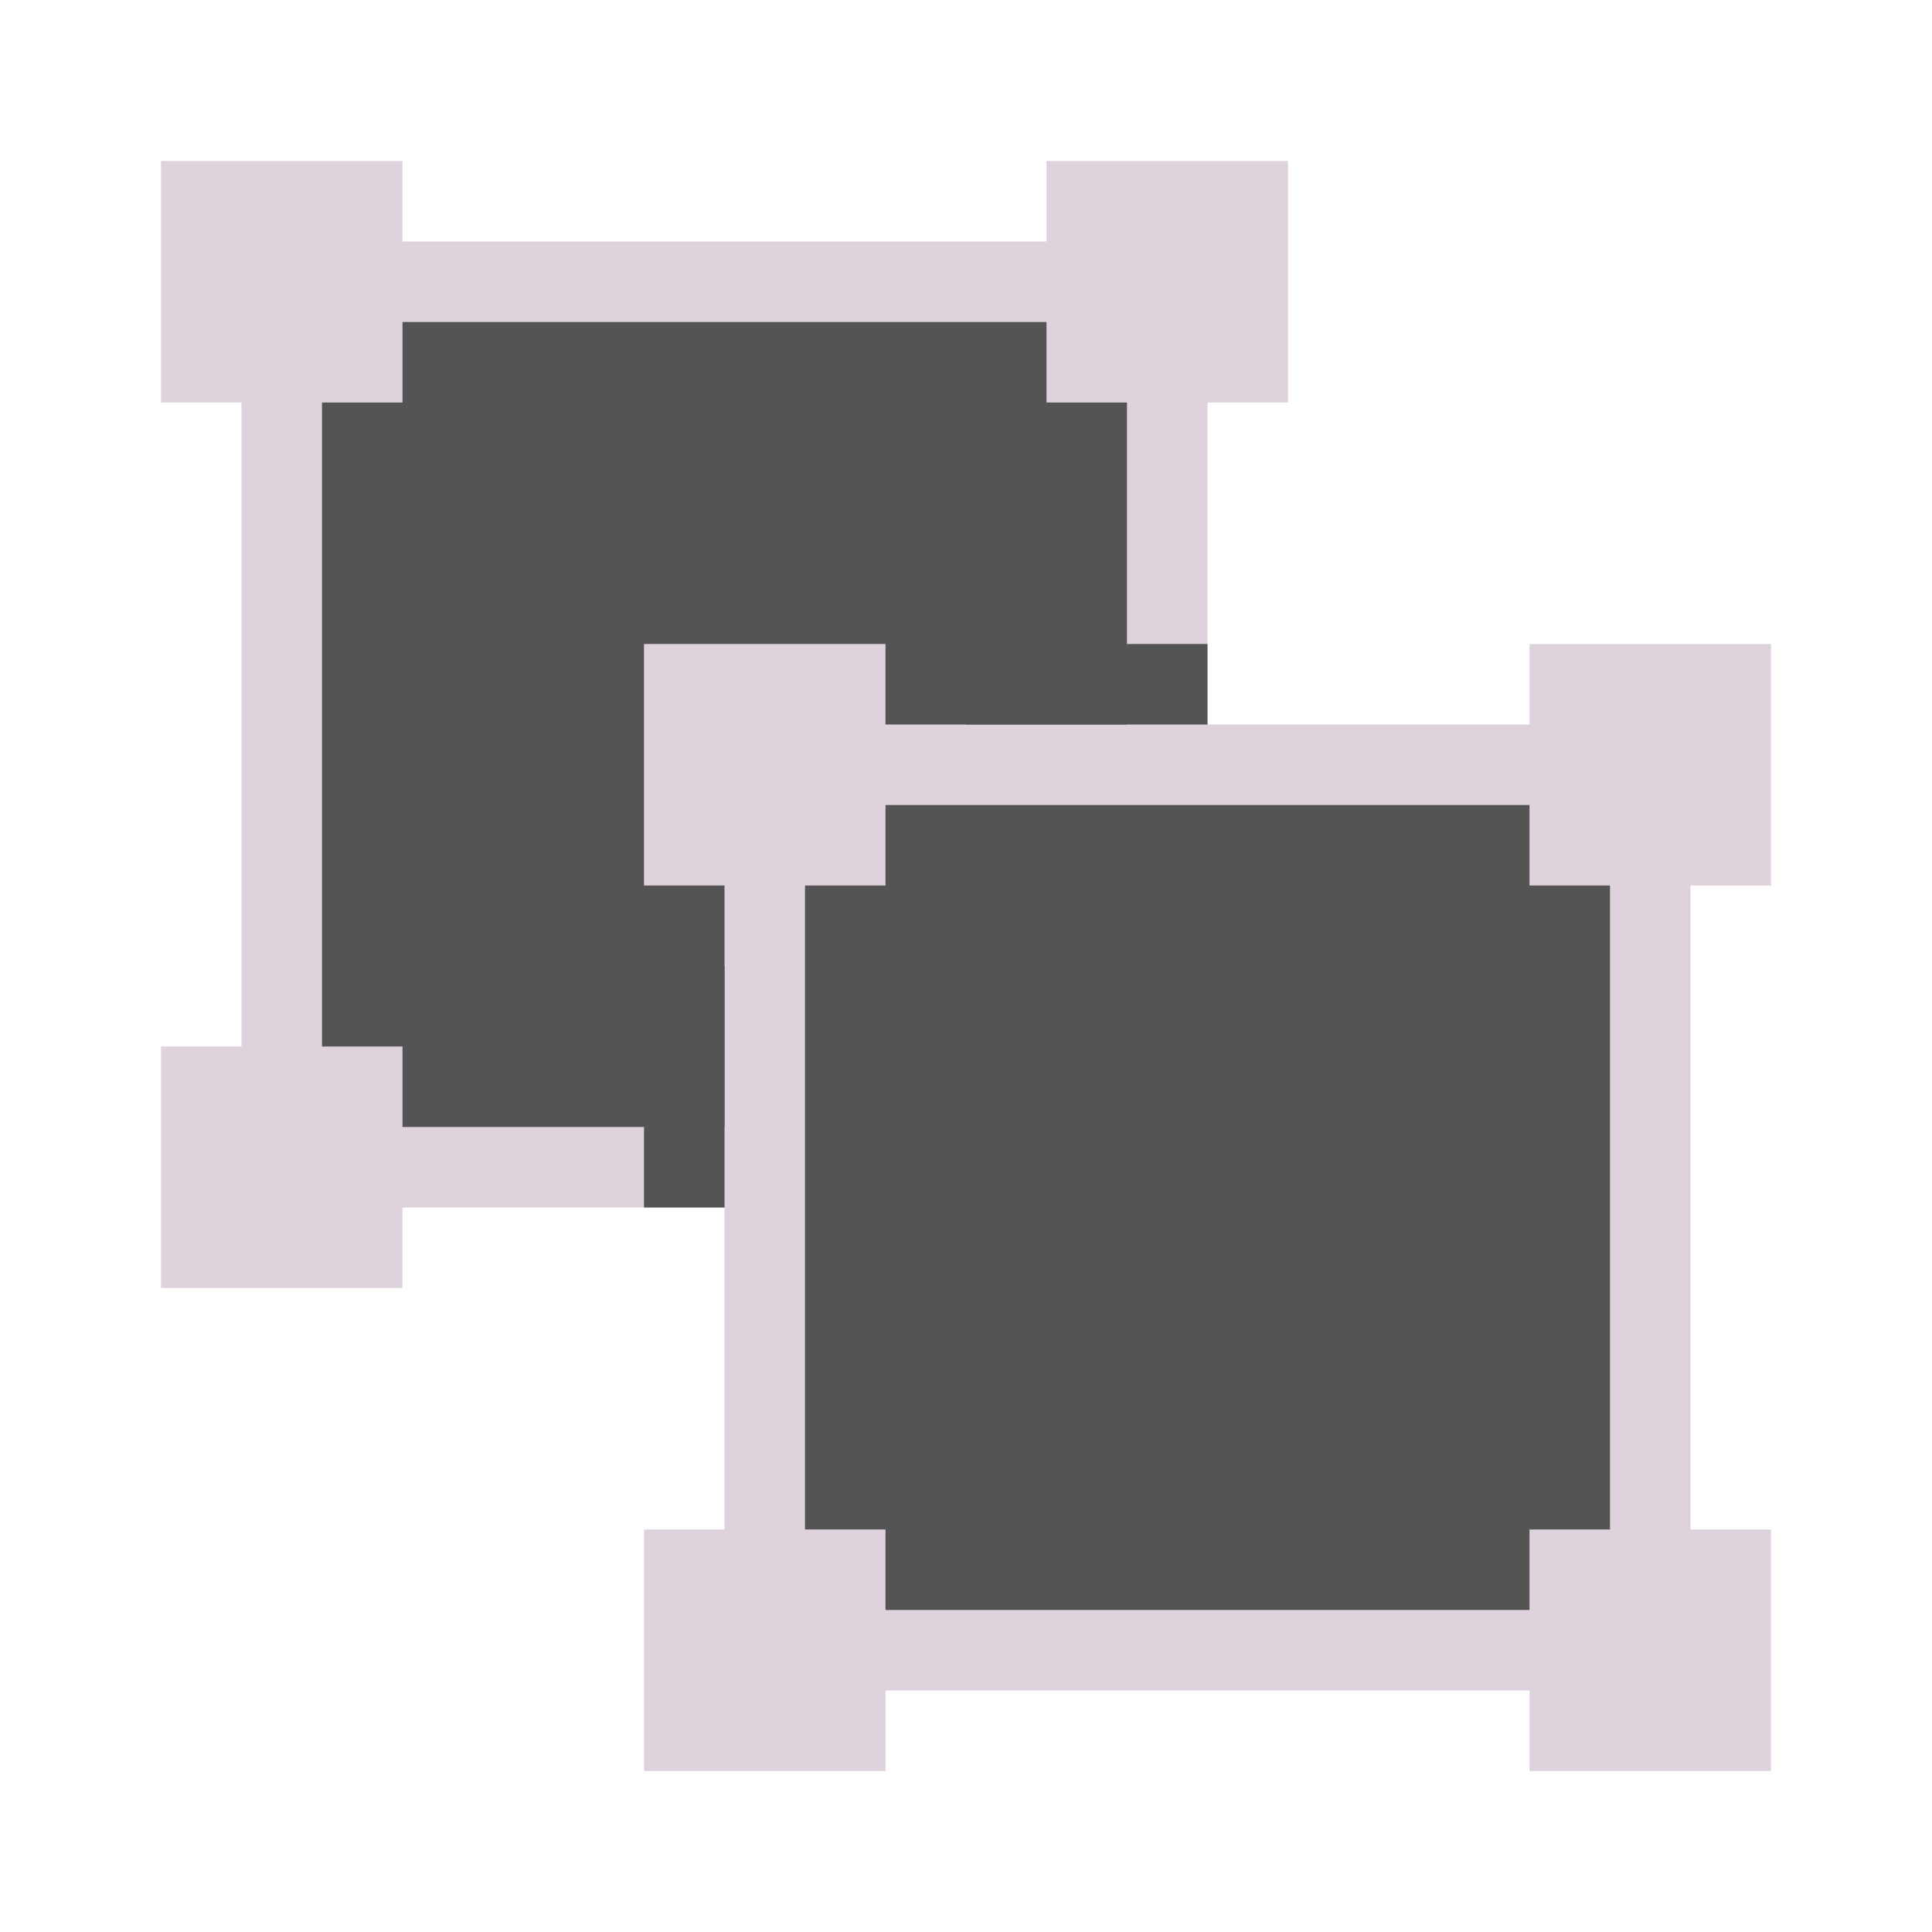
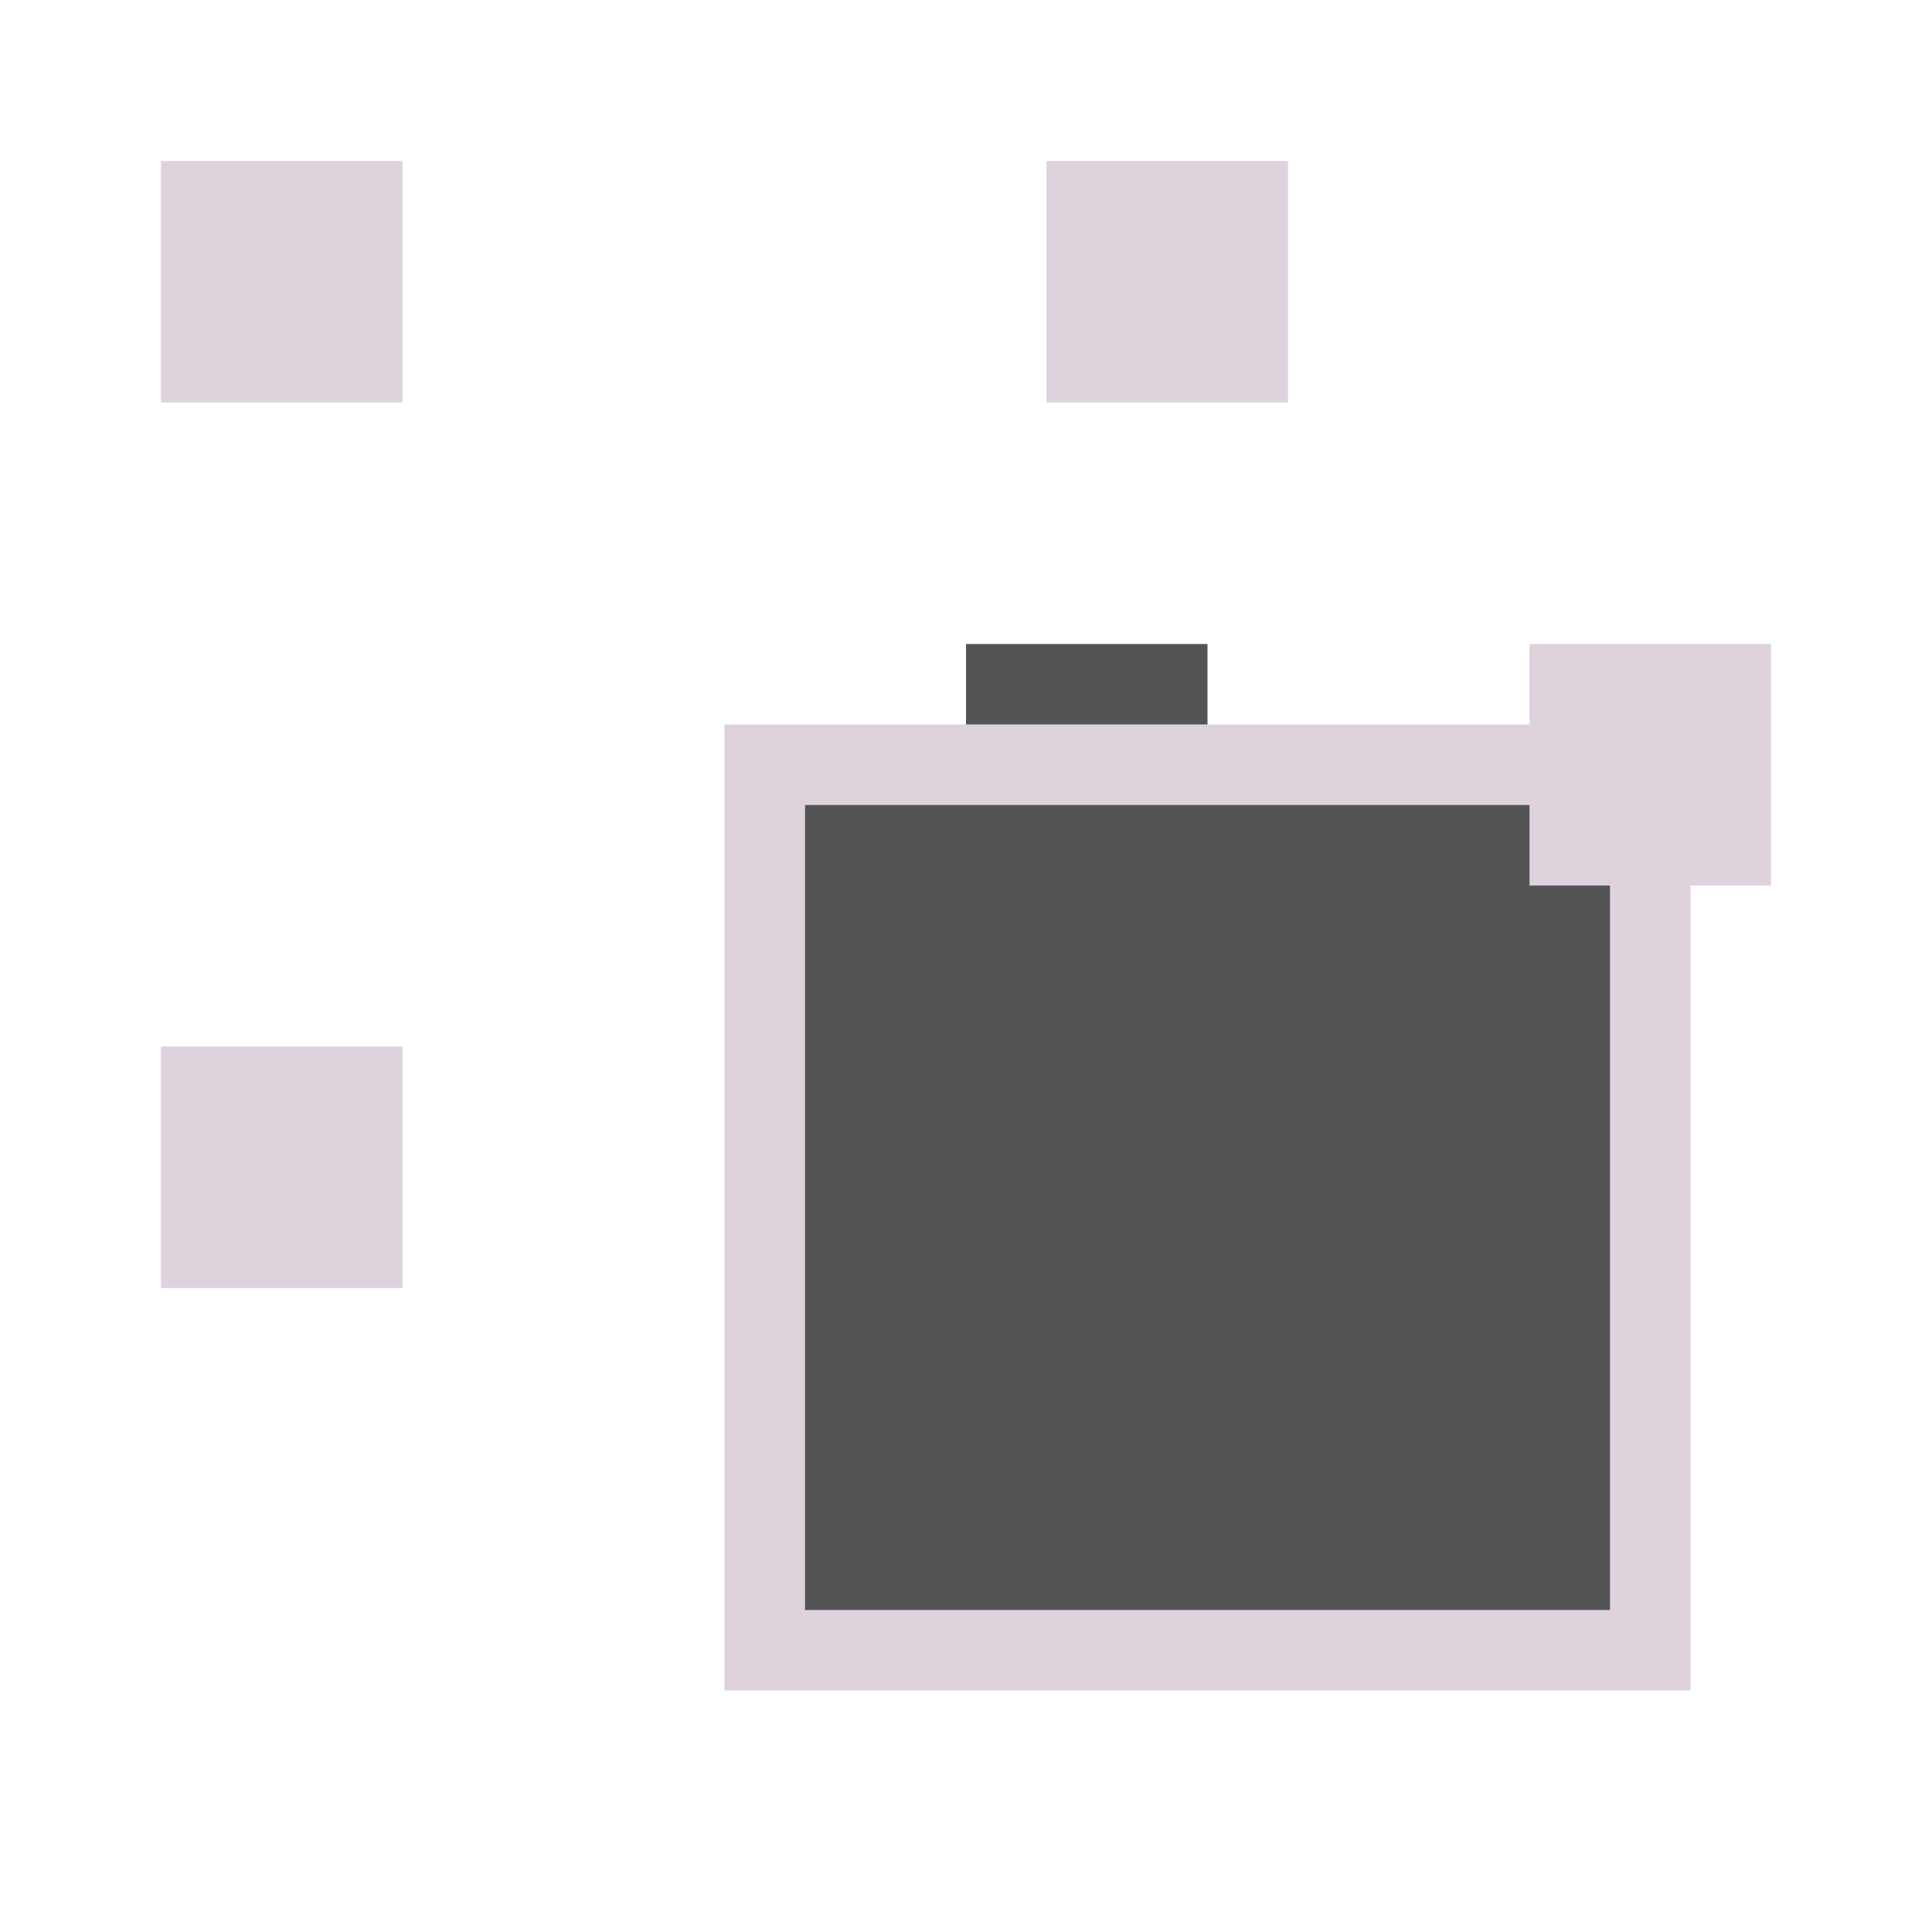
<svg xmlns="http://www.w3.org/2000/svg" xmlns:ns1="http://sodipodi.sourceforge.net/DTD/sodipodi-0.dtd" xmlns:ns2="http://www.inkscape.org/namespaces/inkscape" id="Слой_1" data-name="Слой 1" viewBox="0 0 24 24" version="1.1" ns1:docname="group_ungroup.svg" ns2:version="1.0.2 (1.0.2+r75+1)" ns2:export-filename="/Users/jeff/kicad_dev/kicad/bitmaps_png/group.png" ns2:export-xdpi="96" ns2:export-ydpi="96">
  <ns1:namedview pagecolor="#ffffff" bordercolor="#666666" borderopacity="1" objecttolerance="10" gridtolerance="10" guidetolerance="10" ns2:pageopacity="0" ns2:pageshadow="2" ns2:window-width="2560" ns2:window-height="1371" id="namedview30" showgrid="true" ns2:zoom="30.702139" ns2:cx="25.708317" ns2:cy="10.636696" ns2:window-x="2560" ns2:window-y="0" ns2:window-maximized="1" ns2:document-rotation="0" ns2:current-layer="Слой_1">
    <ns2:grid type="xygrid" id="grid_kicad" spacingx="0.5" spacingy="0.5" color="#9999ff" opacity="0.13" empspacing="2" visible="true" />
  </ns1:namedview>
  <defs id="defs7">
    <style id="style5">.cls-1,.cls-2{fill:none;stroke:#8f8f8f;stroke-linecap:round;stroke-linejoin:round;}.cls-2{stroke-dasharray:5 5;}.cls-3{fill:#DED3DD;}</style>
  </defs>
  <title id="title9">group</title>
-   <rect style="fill:#545454;fill-opacity:1;fill-rule:evenodd;stroke:#DED3DD;stroke-width:1;stroke-miterlimit:4;stroke-dasharray:none;stroke-opacity:1" id="rect2613" width="11" height="11" x="3.5" y="3.5" />
  <rect style="fill:#545454;fill-opacity:1;fill-rule:evenodd;stroke:#DED3DD;stroke-width:1;stroke-miterlimit:4;stroke-dasharray:none;stroke-opacity:1" id="rect2613-6" width="11" height="11" x="9.5" y="9.5" />
  <rect class="cls-3" x="2" y="2" width="3" height="3" id="rect29" style="stroke-width:1" />
  <rect class="cls-3" x="13" y="2" width="3" height="3" id="rect33" style="stroke-width:1" />
  <path style="fill:none;stroke:#545454;stroke-width:1px;stroke-linecap:butt;stroke-linejoin:miter;stroke-opacity:1" d="m 12,8.5 h 3" id="path957" ns2:transform-center-x="-1.0161129" ns2:transform-center-y="-1.2847622" />
-   <path style="fill:none;stroke:#545454;stroke-width:1px;stroke-linecap:butt;stroke-linejoin:miter;stroke-opacity:1" d="M 8.5,15 V 12" id="path959" ns2:transform-center-x="1.2847622" ns2:transform-center-y="-1.0161132" />
-   <rect class="cls-3" x="8" y="8" width="3" height="3" id="rect1032" style="stroke-width:1" />
  <rect class="cls-3" x="2" y="13" width="3" height="3" id="rect1034" style="stroke-width:1" />
  <rect class="cls-3" x="19" y="8" width="3" height="3" id="rect1036" style="stroke-width:1" />
-   <rect class="cls-3" x="19" y="19" width="3" height="3" id="rect1038" style="stroke-width:1" />
-   <rect class="cls-3" x="8" y="19" width="3" height="3" id="rect1040" style="stroke-width:1" />
</svg>